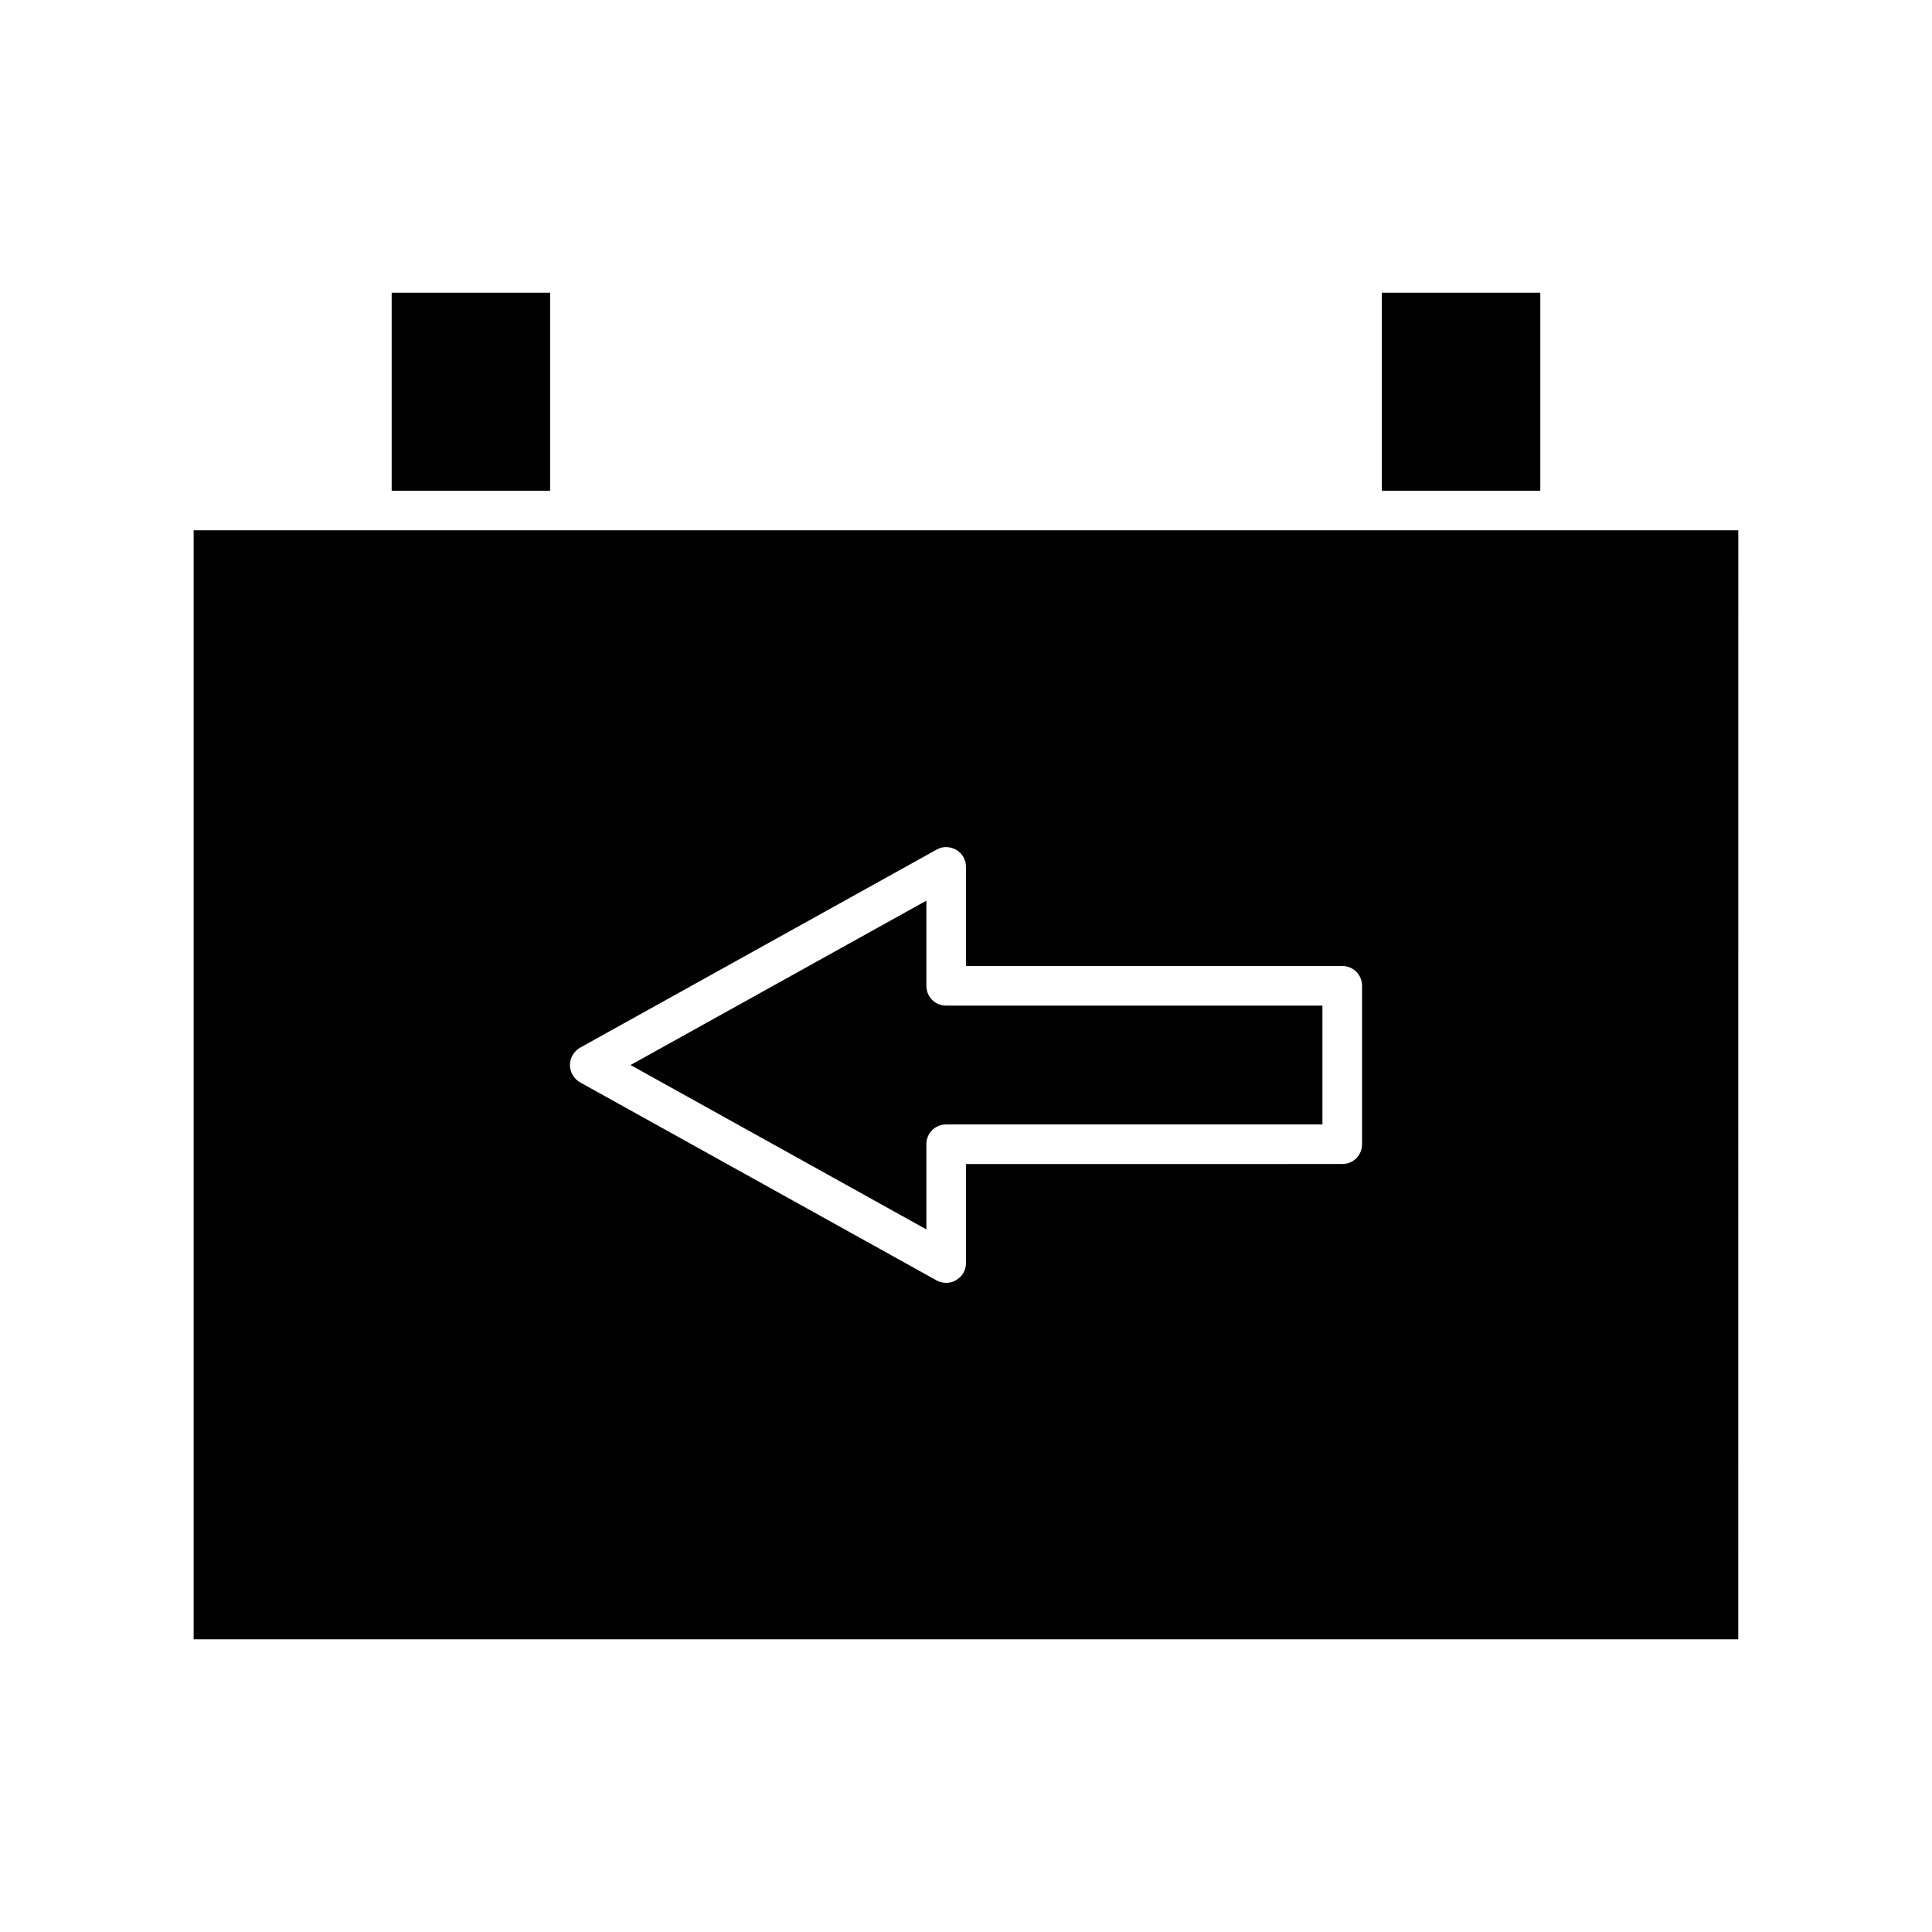
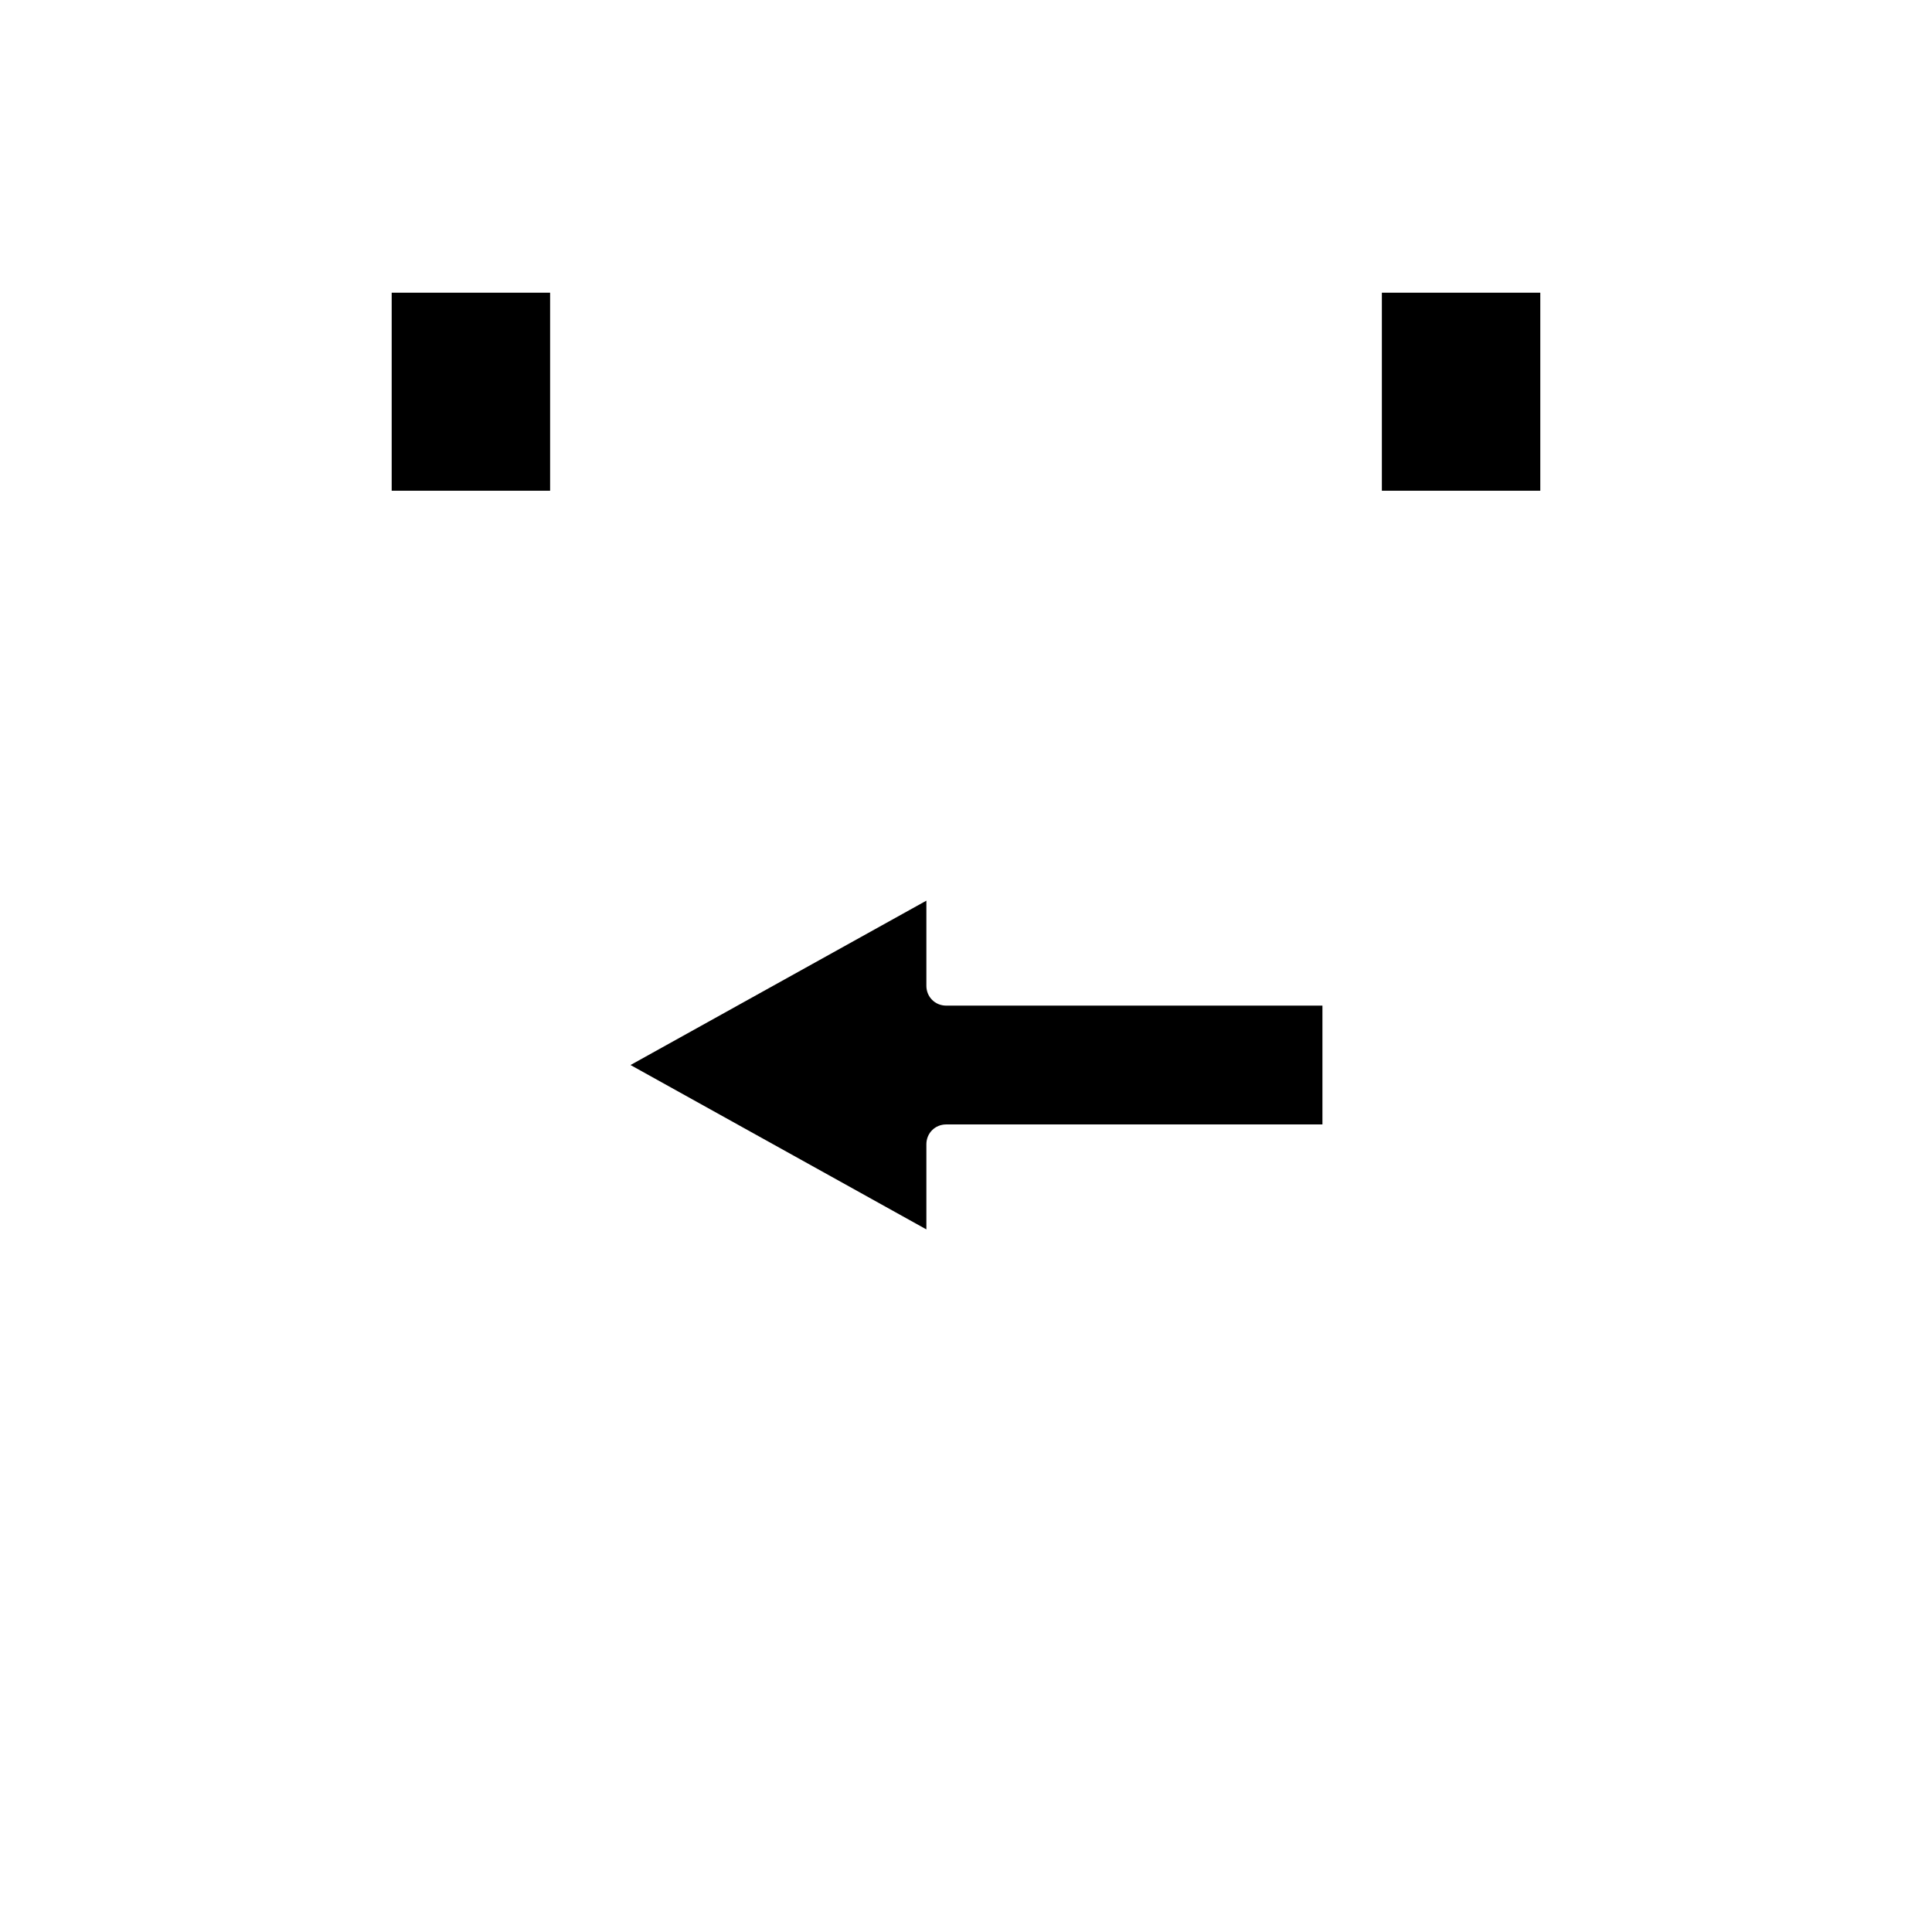
<svg xmlns="http://www.w3.org/2000/svg" fill="#000000" width="800px" height="800px" version="1.1" viewBox="144 144 512 512">
  <g>
    <path d="m510.21 221.57h41.984v52.48h-41.984z" />
    <path d="m389.5 405.25v-22.566l-78.406 43.559 78.406 43.559v-22.566c0-2.938 2.309-5.246 5.246-5.246h99.711v-31.488h-99.711c-2.938 0-5.246-2.312-5.246-5.25z" />
    <path d="m247.8 221.57h41.984v52.48h-41.984z" />
-     <path d="m604.67 284.54h-409.35v293.89h409.34zm-99.715 162.69c0 2.938-2.309 5.246-5.246 5.246l-99.711 0.004v26.238c0 1.891-0.945 3.57-2.625 4.512-0.734 0.527-1.68 0.734-2.625 0.734-0.84 0-1.785-0.211-2.519-0.629l-94.465-52.48c-1.68-0.941-2.727-2.727-2.727-4.617s1.051-3.672 2.731-4.617l94.465-52.48c1.68-0.945 3.57-0.84 5.246 0.105 1.574 0.945 2.519 2.625 2.519 4.512v26.242h99.711c2.938 0 5.246 2.309 5.246 5.246z" />
  </g>
</svg>